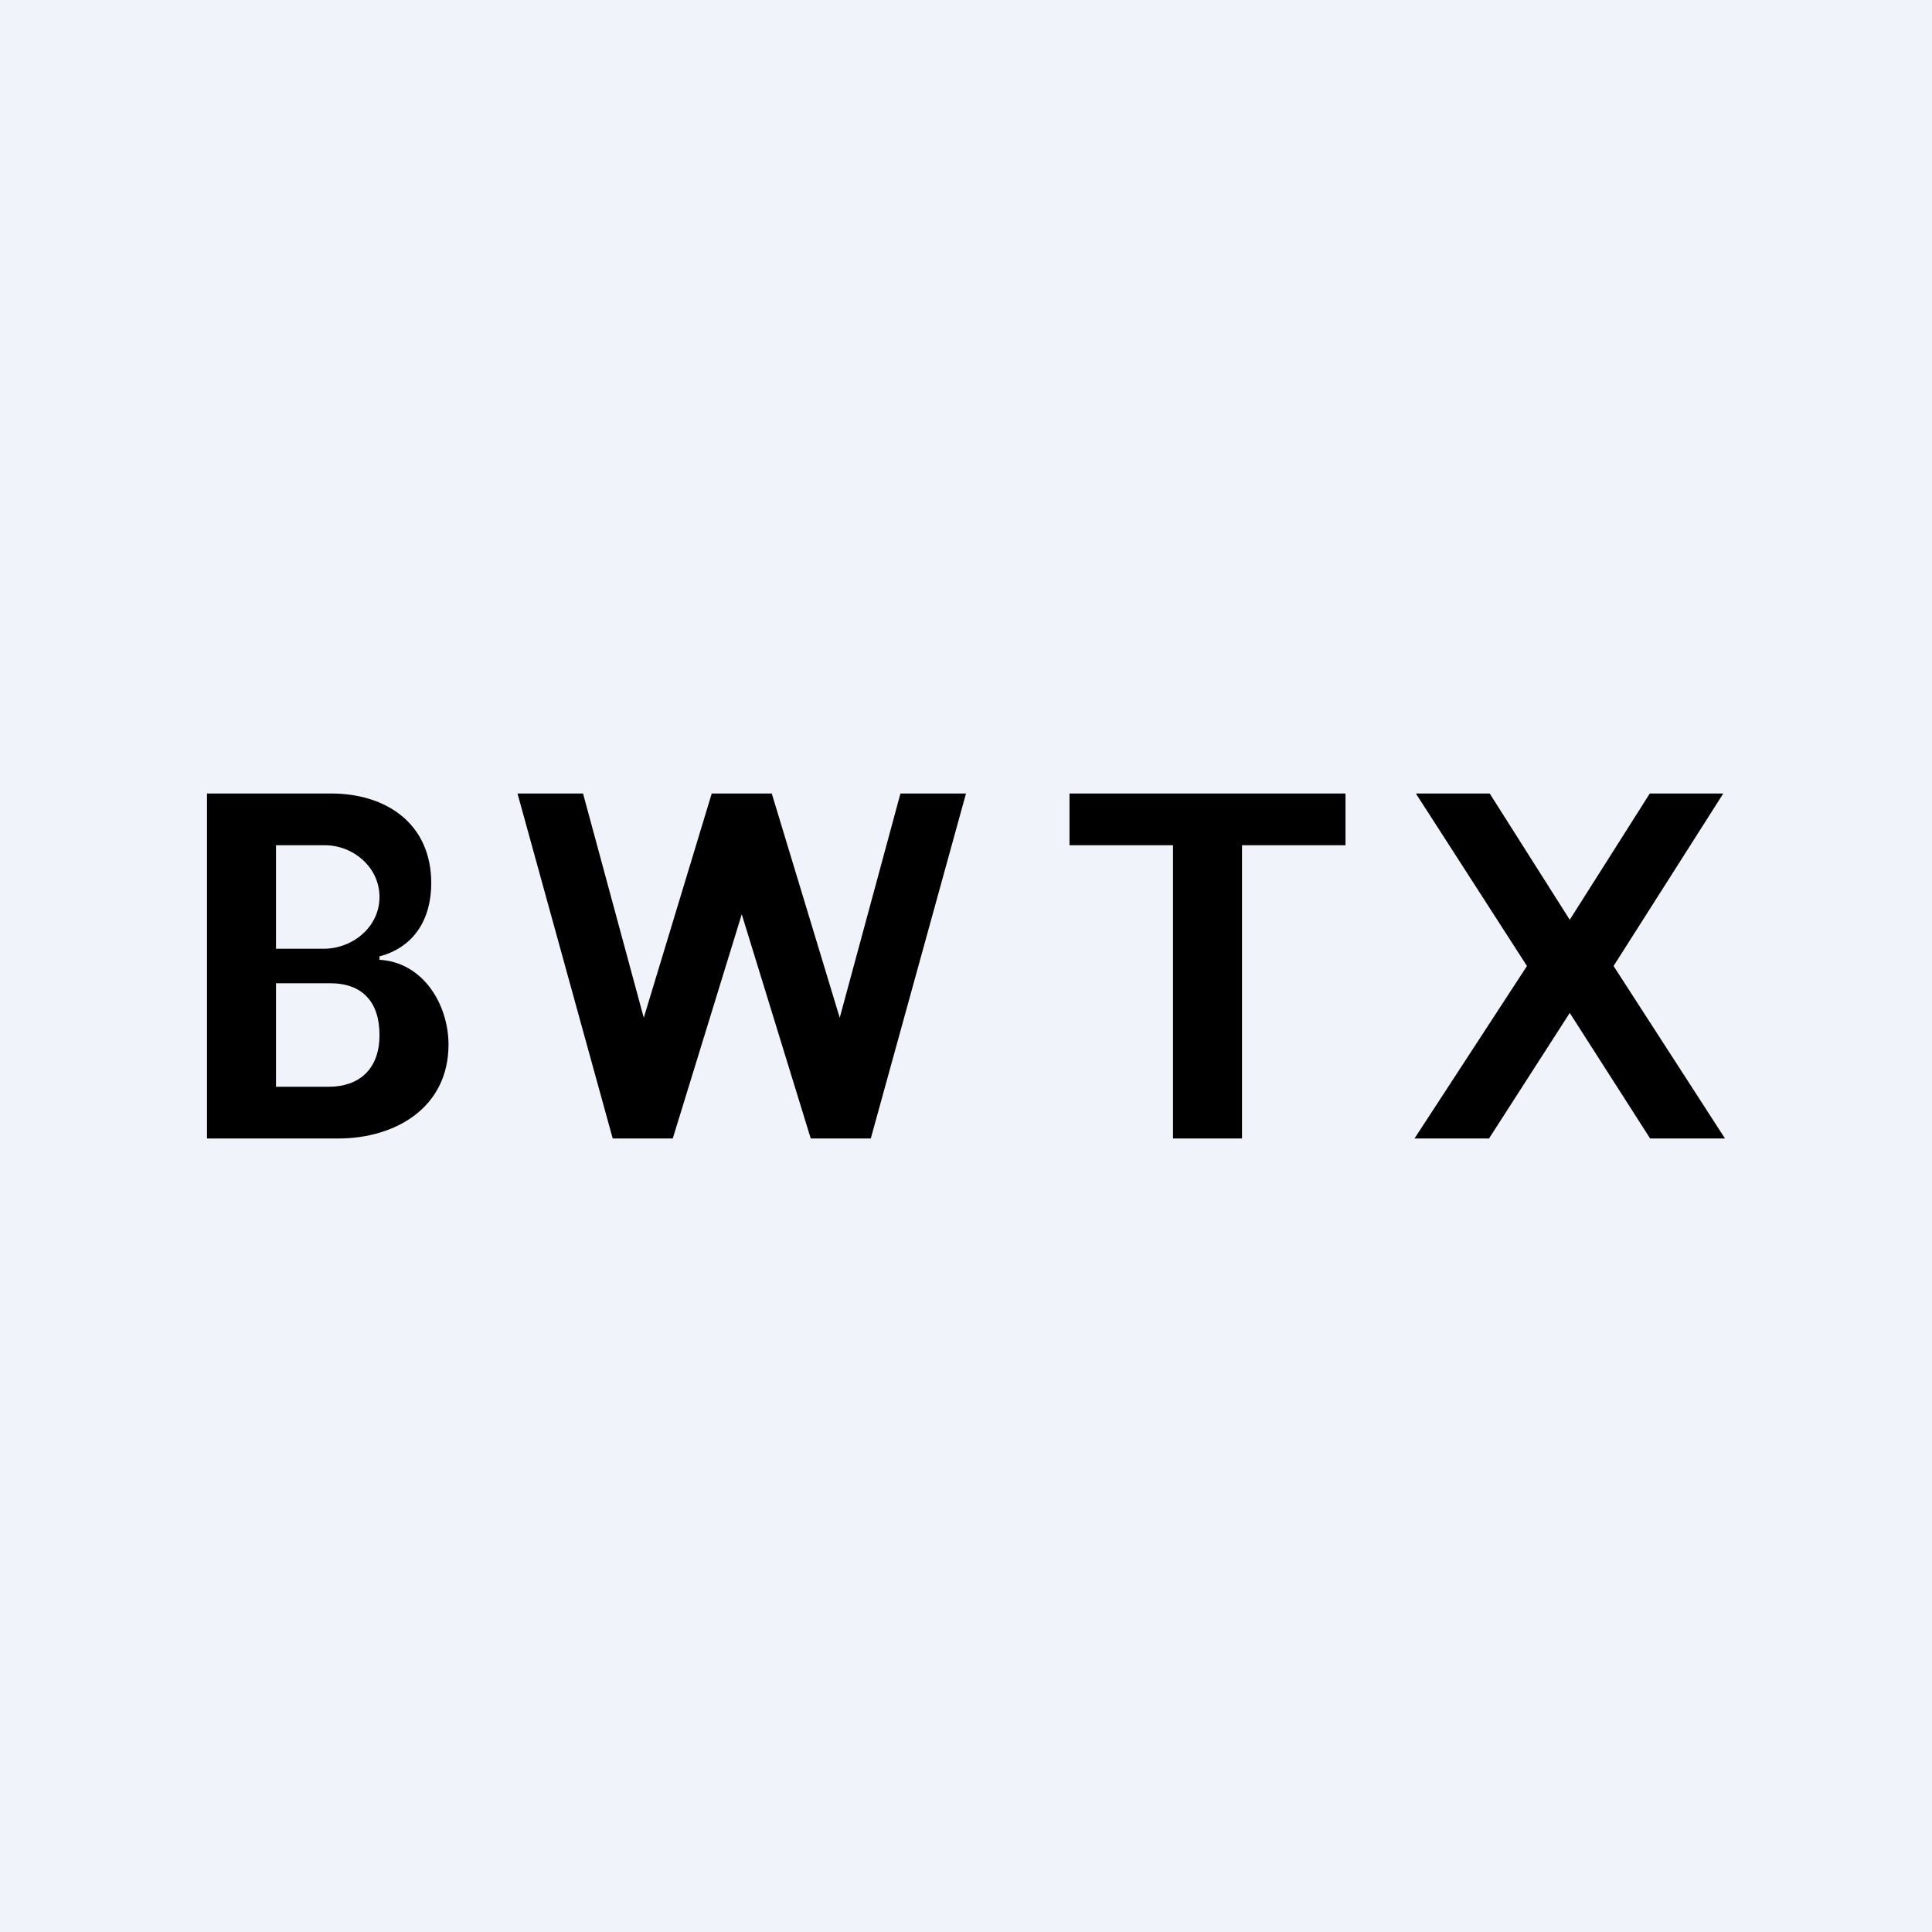
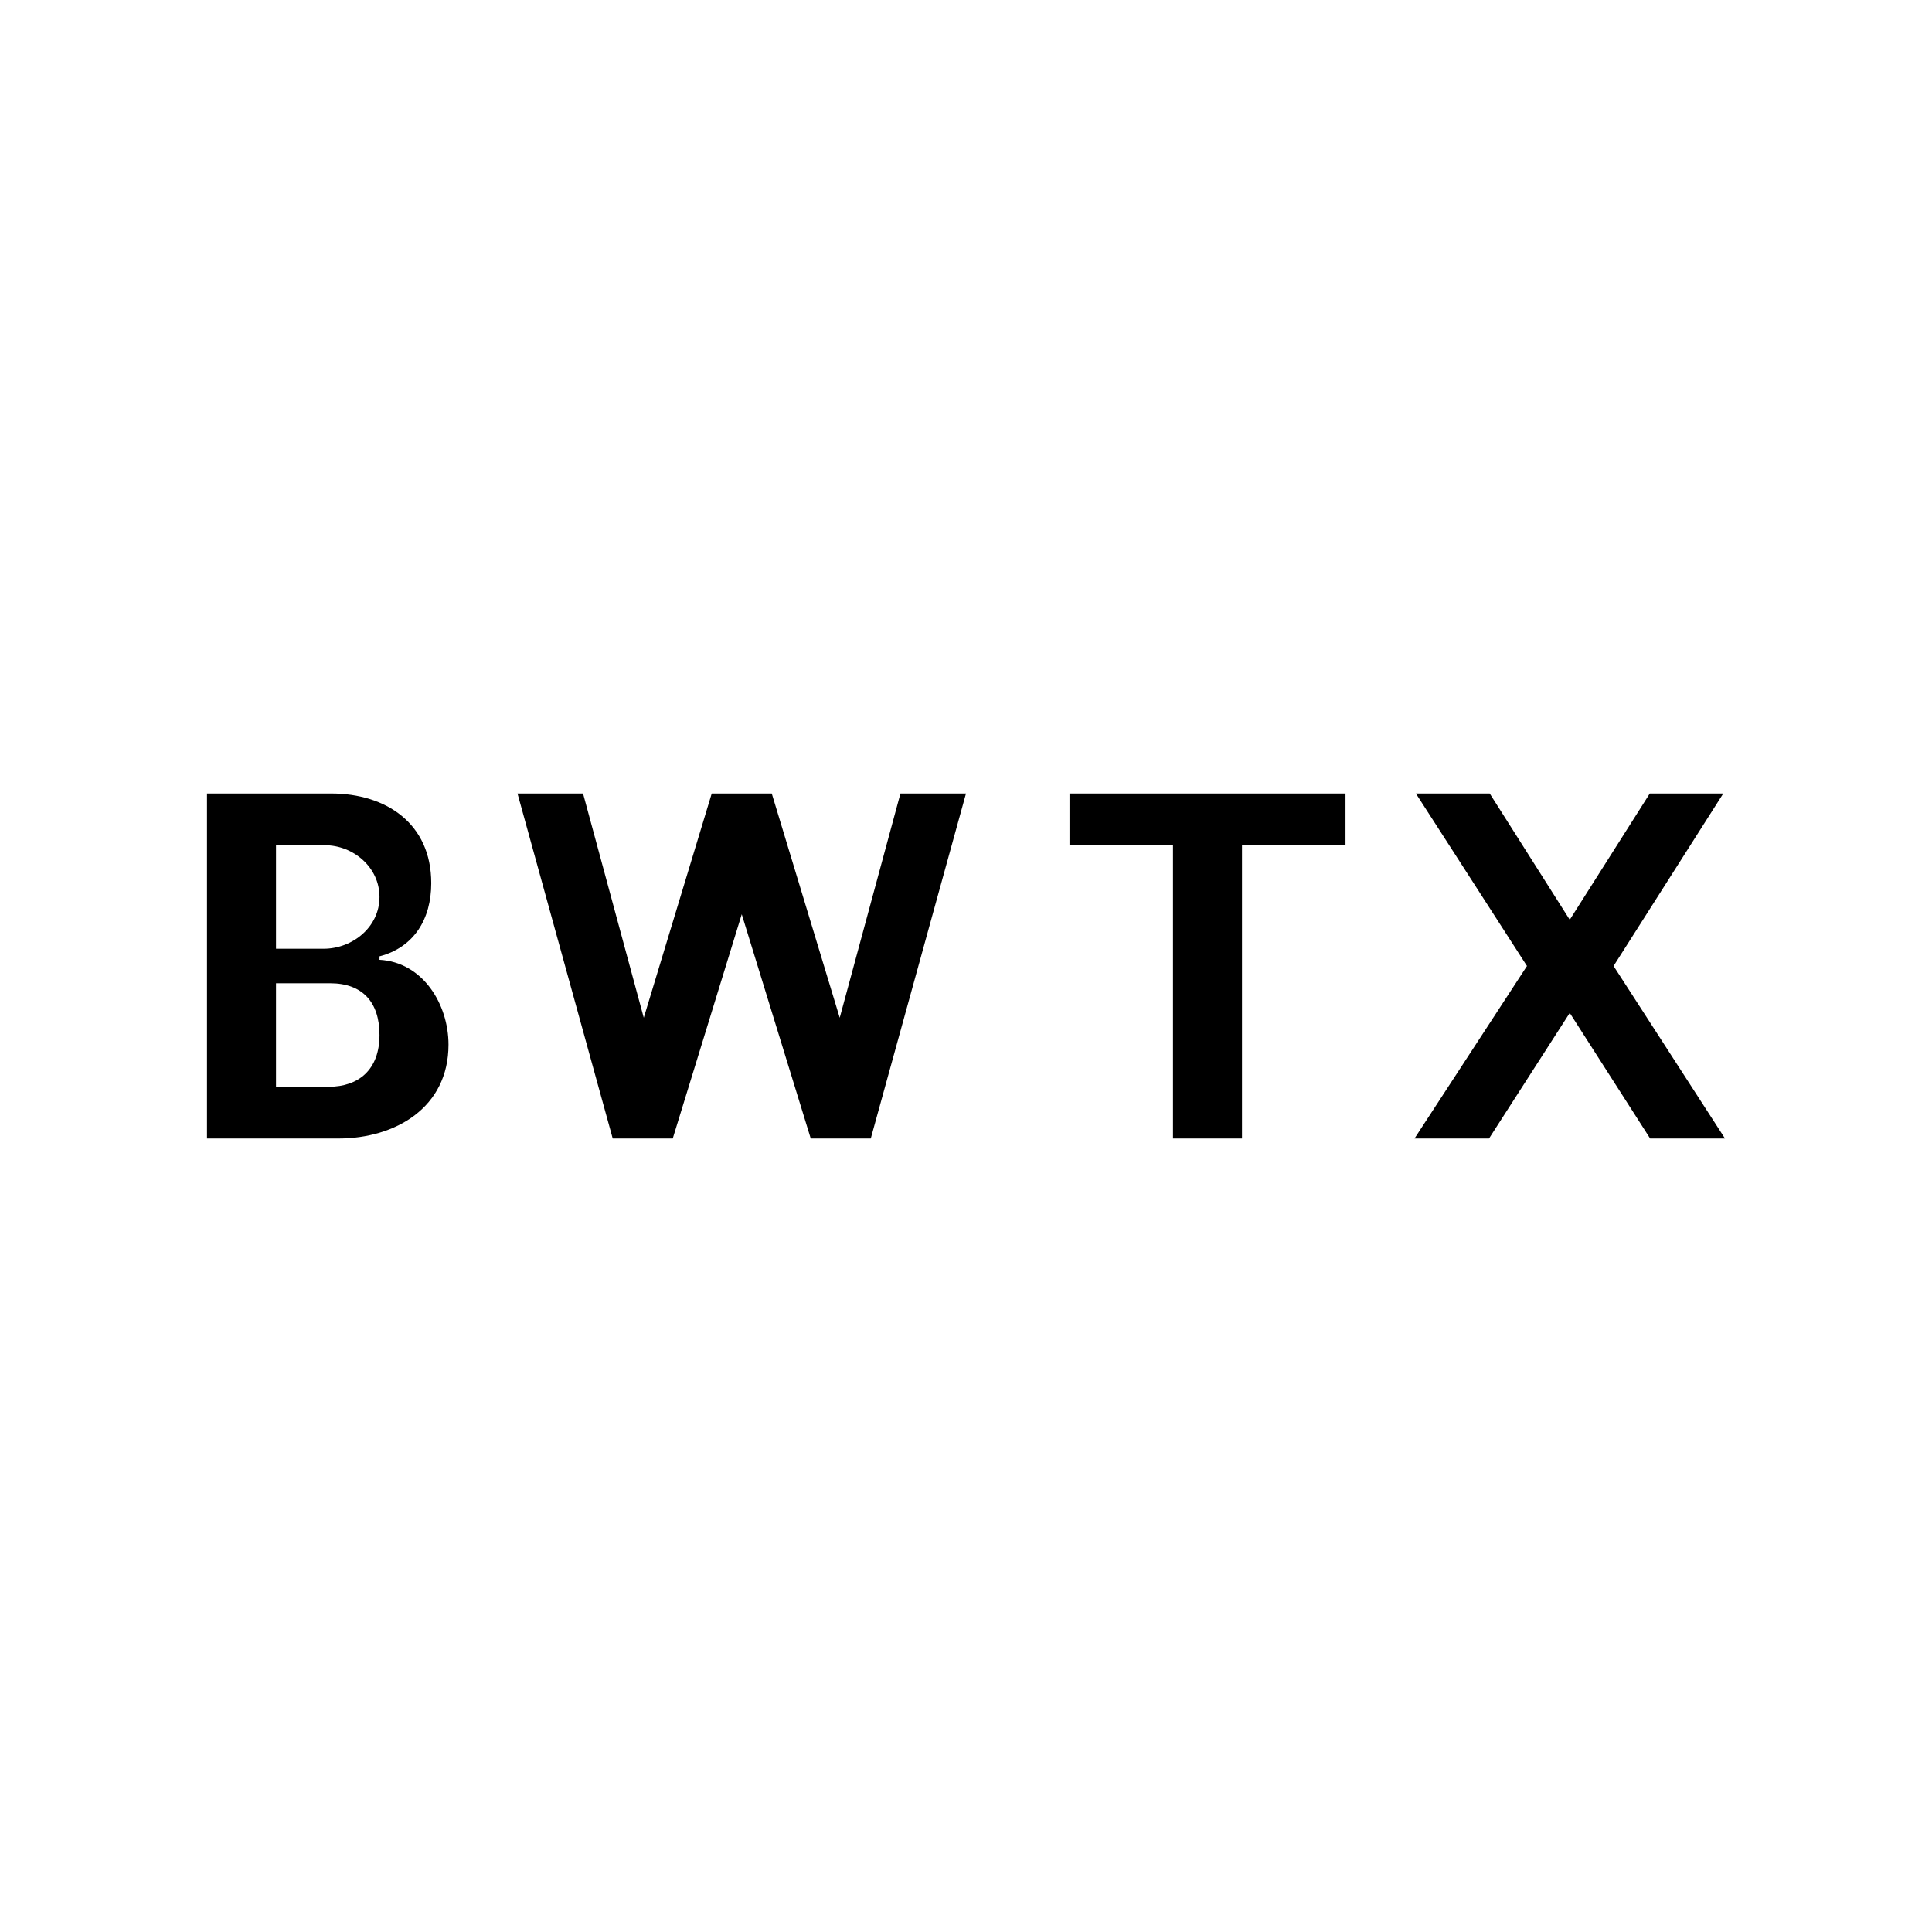
<svg xmlns="http://www.w3.org/2000/svg" width="56" height="56" viewBox="0 0 56 56">
-   <path fill="#F0F3FA" d="M0 0h56v56H0z" />
  <path d="M6 33V23h3.6c1.58 0 2.9.86 2.9 2.6 0 1.04-.5 1.86-1.5 2.12v.1c1.26.07 2 1.29 2 2.46C13 32.1 11.47 33 9.8 33H6Zm2-1.5h1.53C10.4 31.5 11 31 11 30c0-.96-.5-1.5-1.43-1.5H8v3Zm0-4h1.38c.84 0 1.62-.63 1.62-1.5s-.77-1.5-1.58-1.5H8v3ZM17.76 33 15 23h1.9l1.76 6.5 1.97-6.5h1.74l1.97 6.5L26.1 23H28l-2.76 10H23.5l-2-6.5-2 6.5h-1.74ZM31 24.5V23h8v1.5h-3V33h-2v-8.5h-3ZM43.18 23l2.32 3.66L47.82 23h2.13l-3.18 5L50 33h-2.17l-2.33-3.64L43.16 33H41l3.26-5-3.22-5h2.14Z" />
</svg>